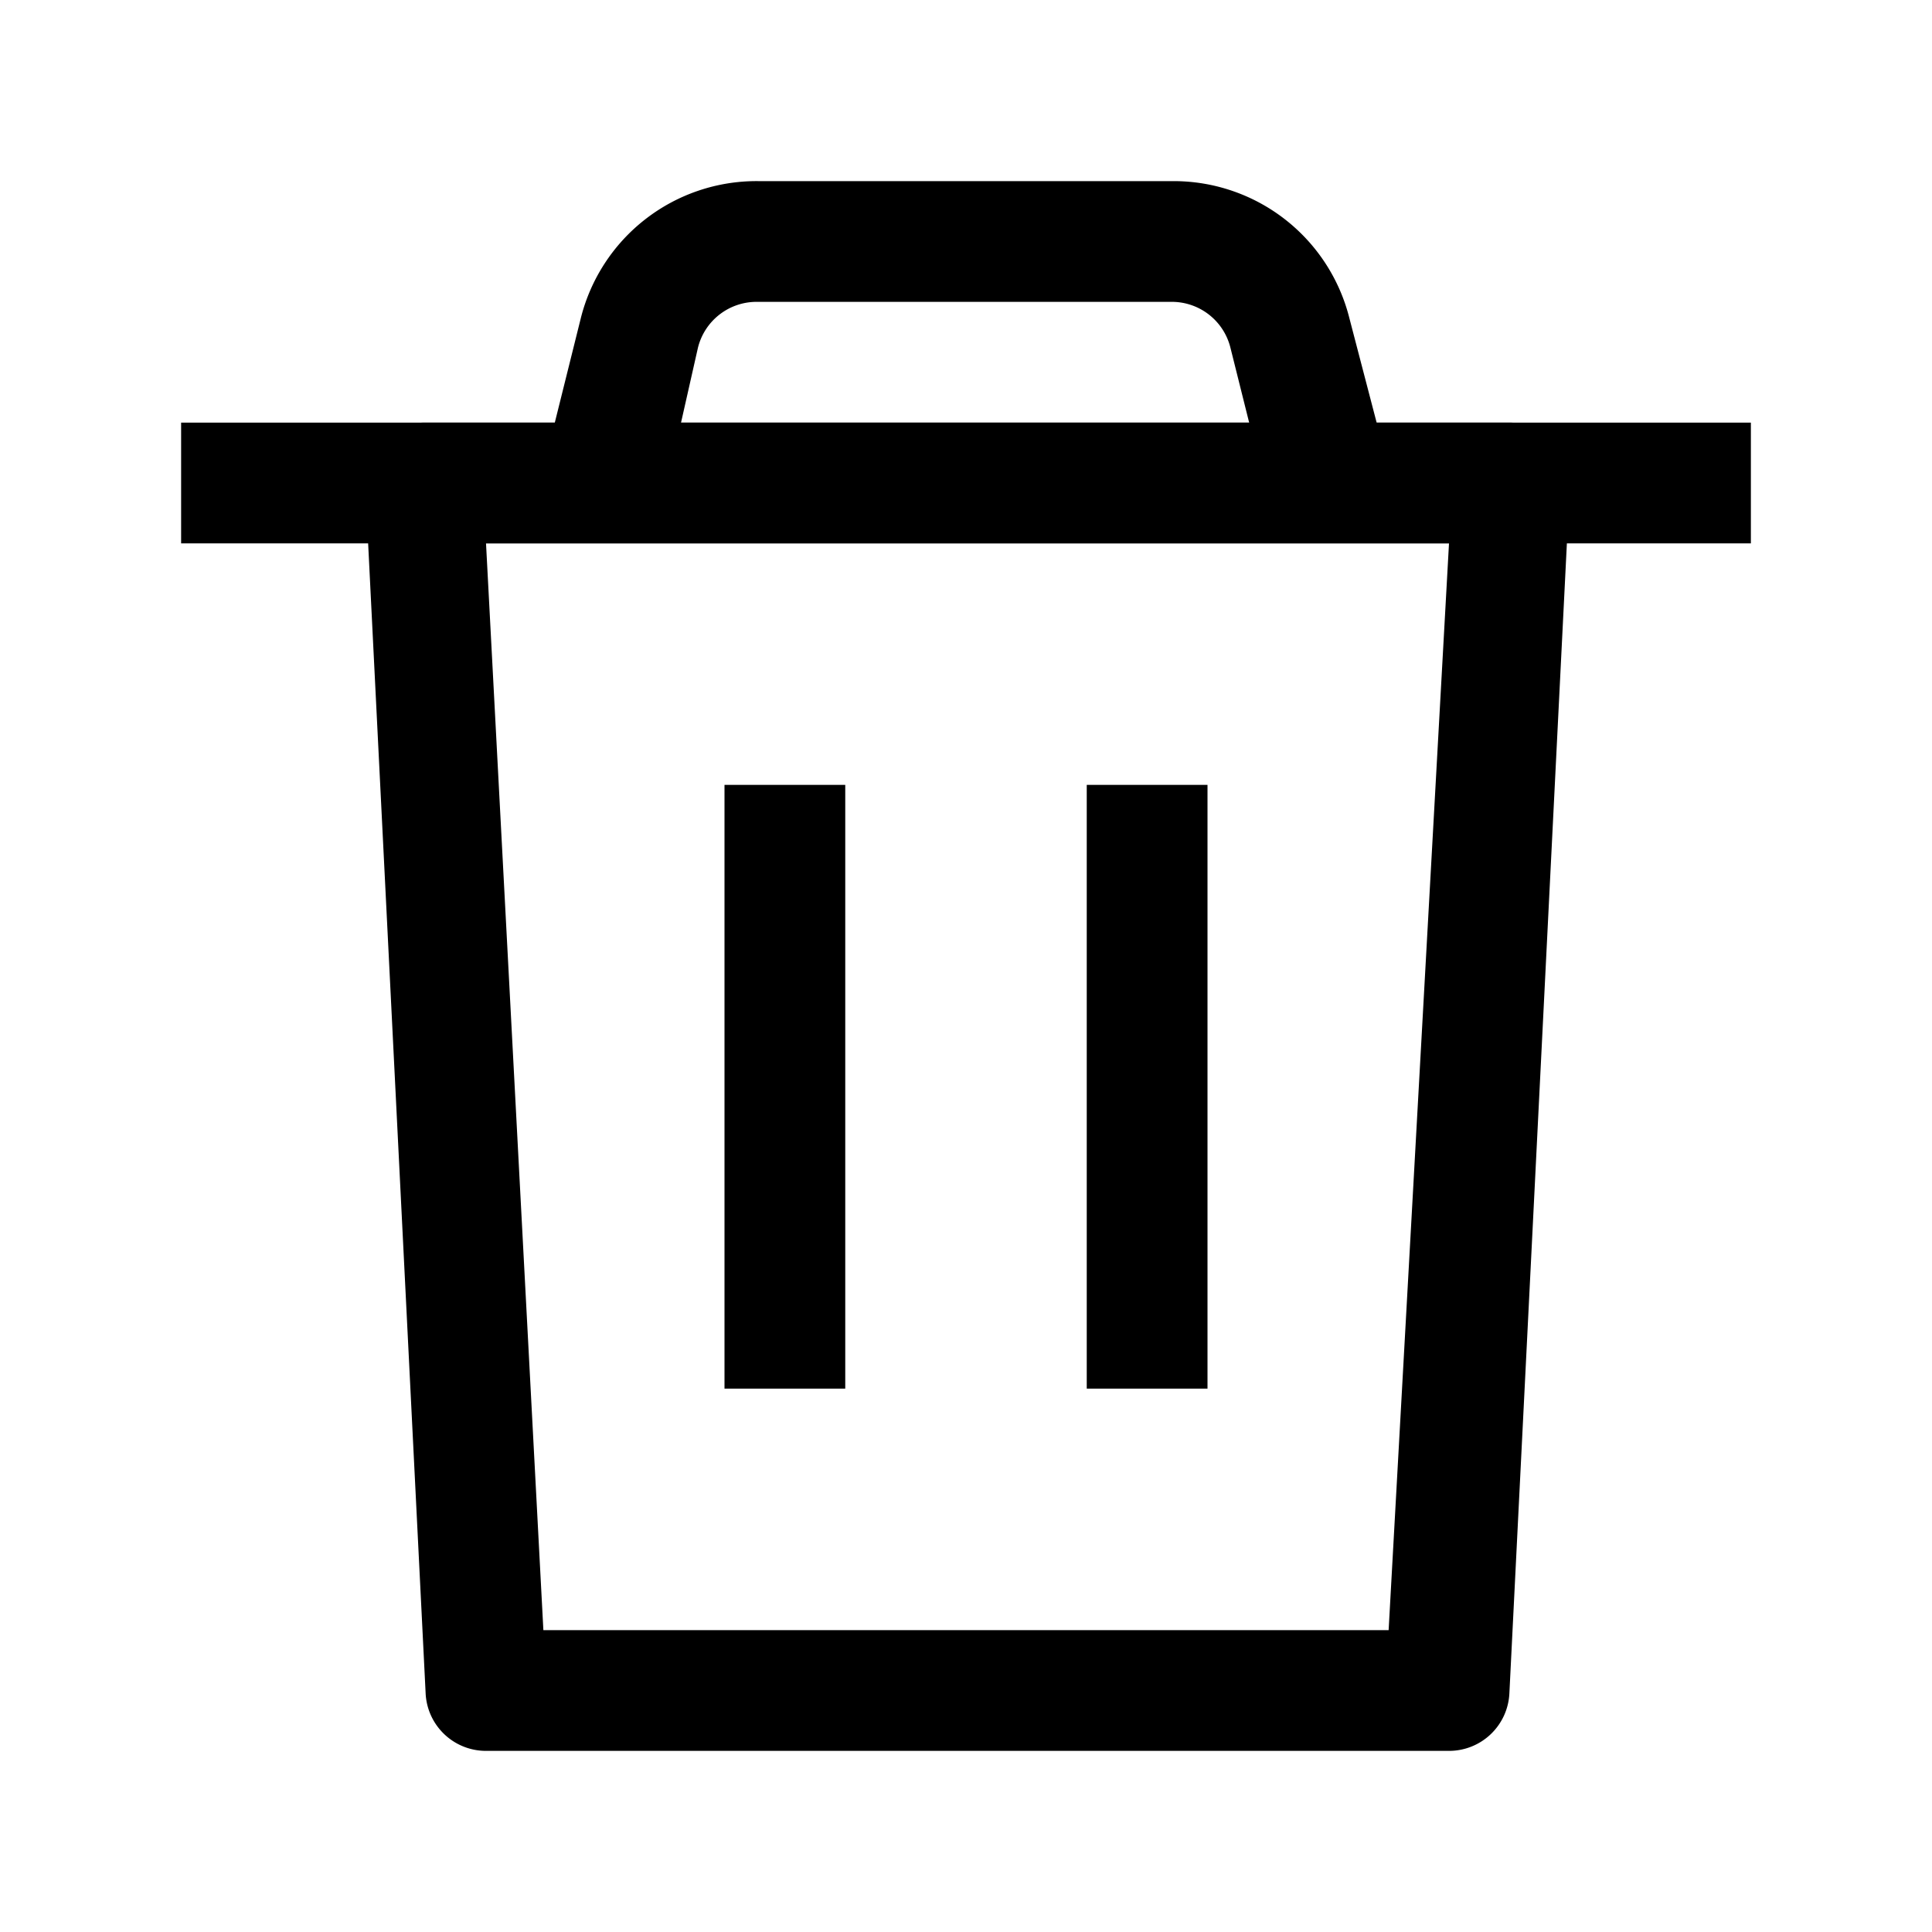
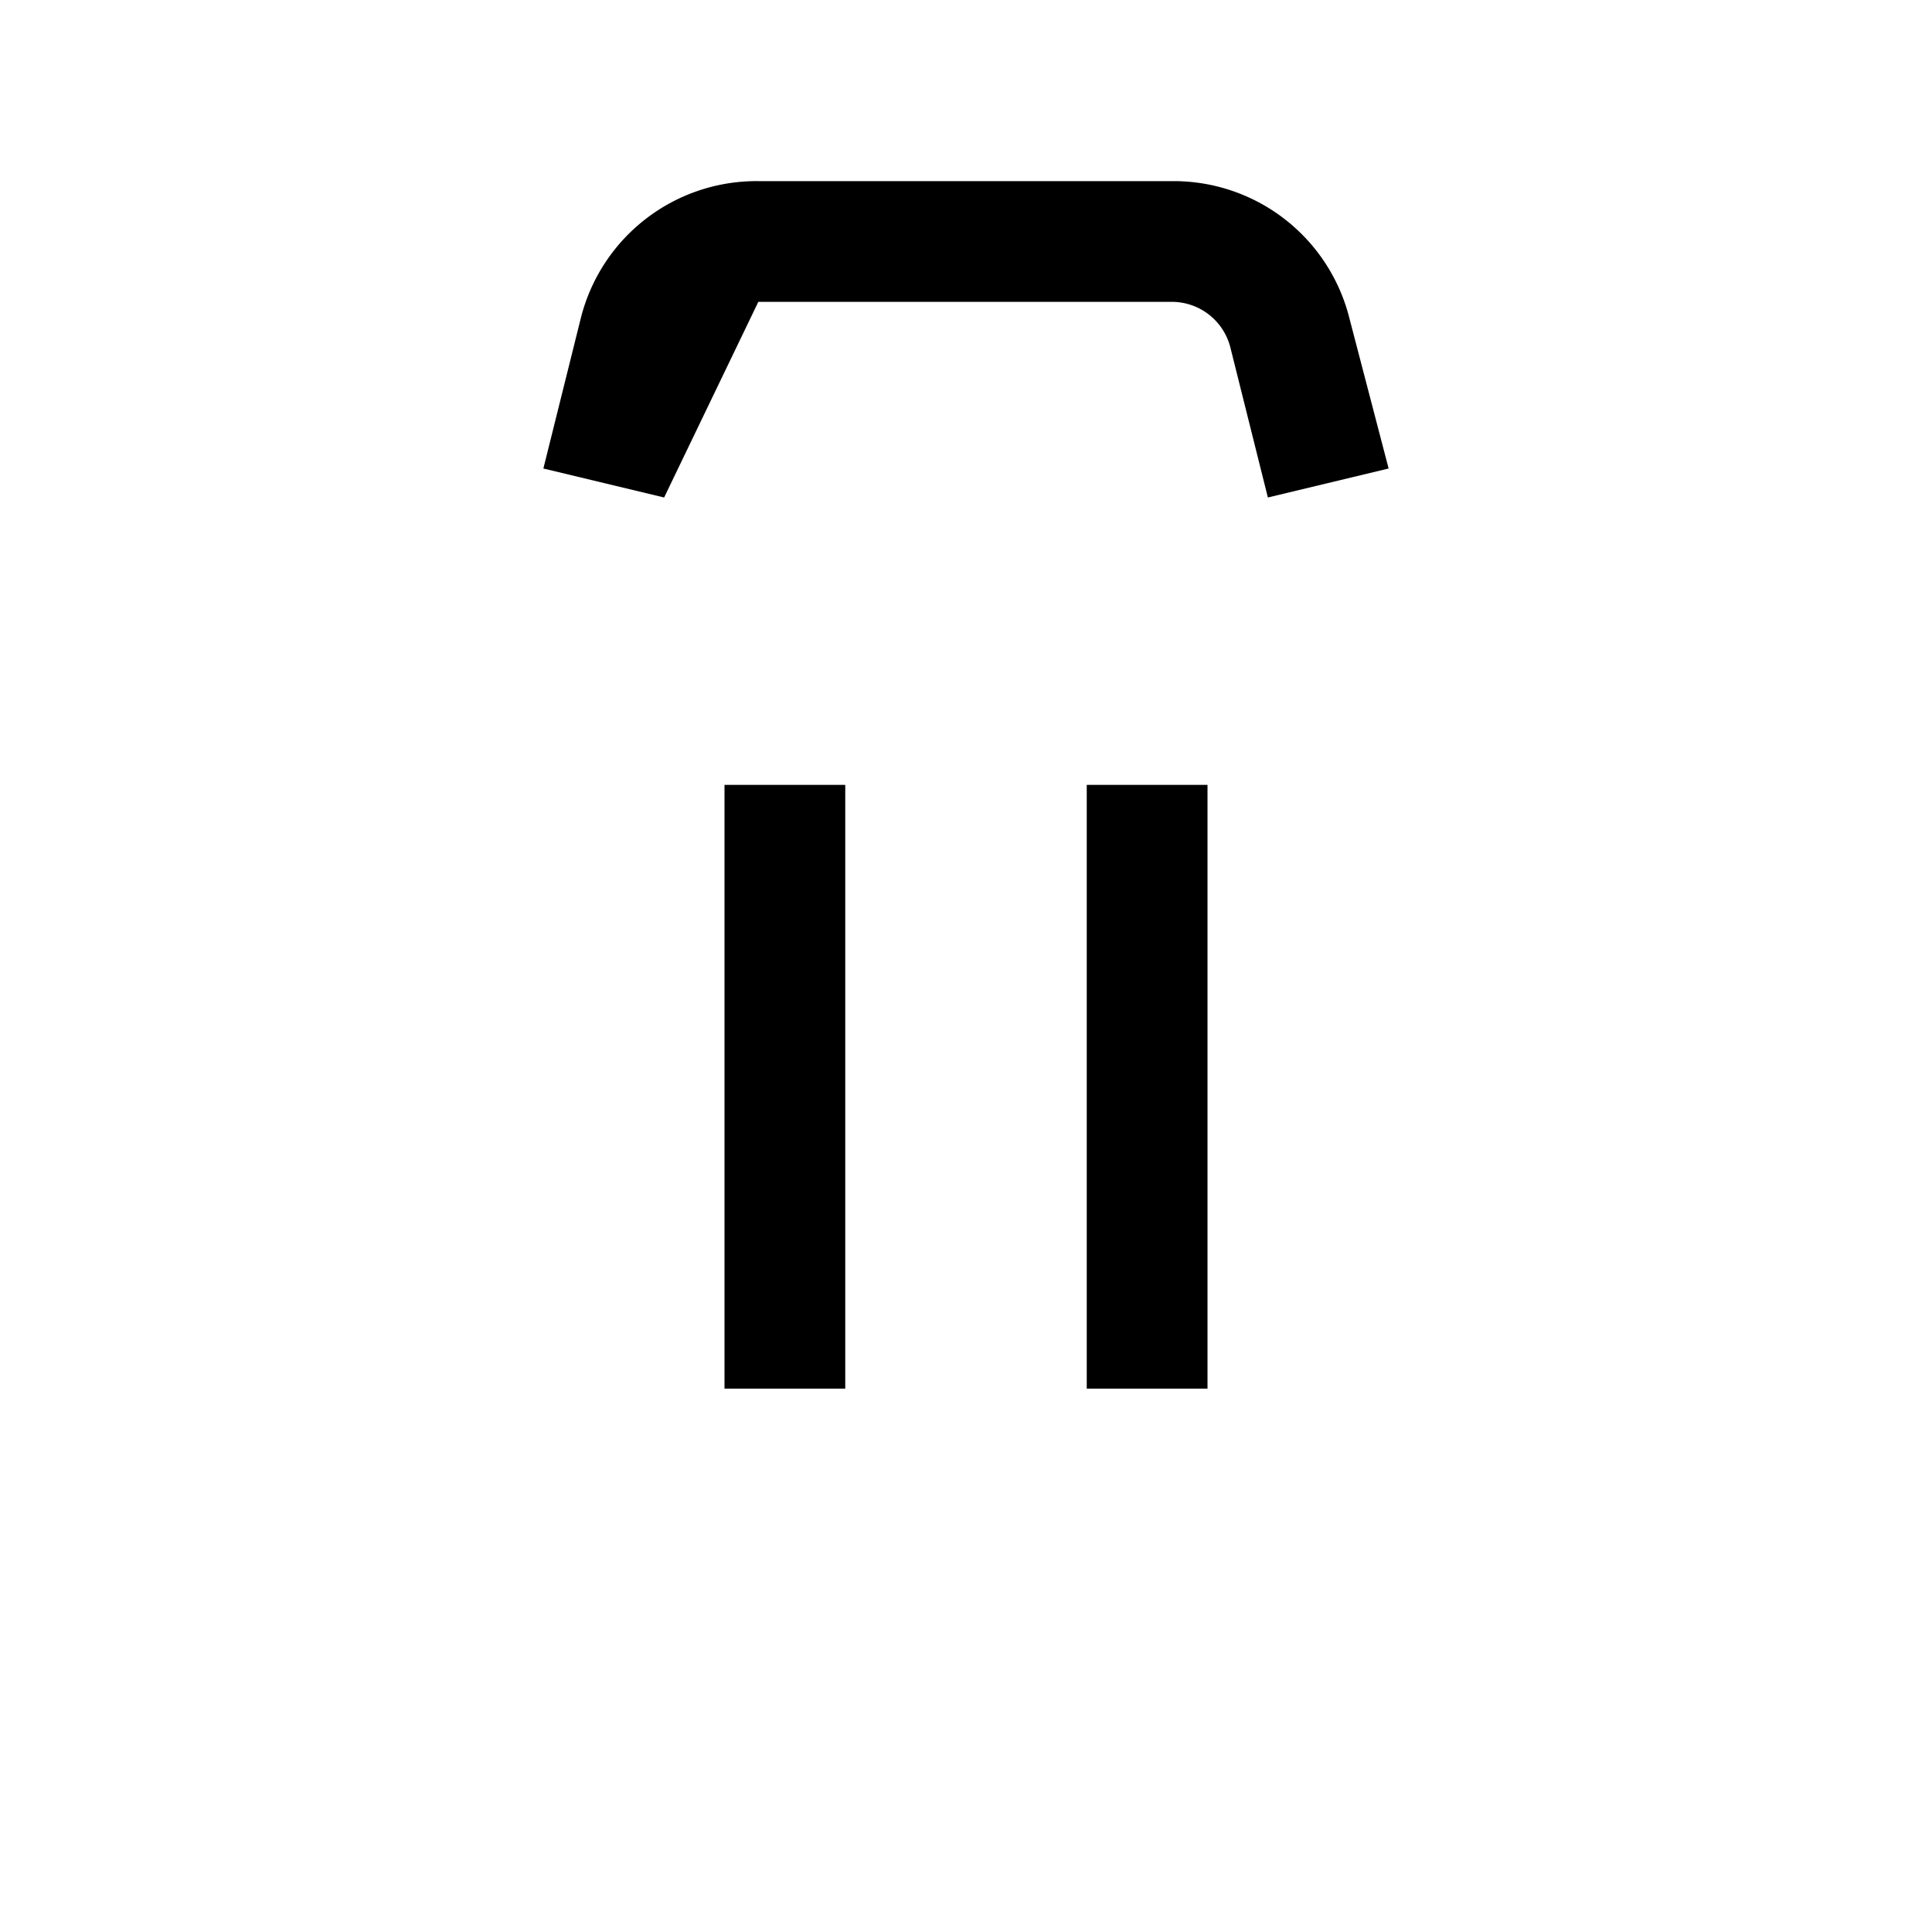
<svg xmlns="http://www.w3.org/2000/svg" viewBox="0 0 32 32">
  <g id="_174_trash-02" data-name="174 trash-02">
-     <path d="M24,29H8.05a1,1,0,0,1-1-.95l-1-20a1.06,1.06,0,0,1,.27-.74A1,1,0,0,1,7,7H25a1,1,0,0,1,.73.31,1.06,1.06,0,0,1,.27.74L25,28.05A1,1,0,0,1,24,29ZM9,27H23L24,9H8.05Z" />
-     <rect x="3" y="7" width="26" height="2" />
-     <path d="M21,8.24l-.62-2.48a1,1,0,0,0-1-.76H12.56a1,1,0,0,0-1,.76L11,8.24,9,7.76l.62-2.49A3,3,0,0,1,12.56,3h6.88a3,3,0,0,1,2.91,2.27L23,7.76Z" />
+     <path d="M21,8.24l-.62-2.48a1,1,0,0,0-1-.76H12.56L11,8.24,9,7.76l.62-2.49A3,3,0,0,1,12.56,3h6.88a3,3,0,0,1,2.91,2.27L23,7.76Z" />
    <rect x="12" y="13" width="2" height="10" />
    <rect x="18" y="13" width="2" height="10" />
  </g>
</svg>